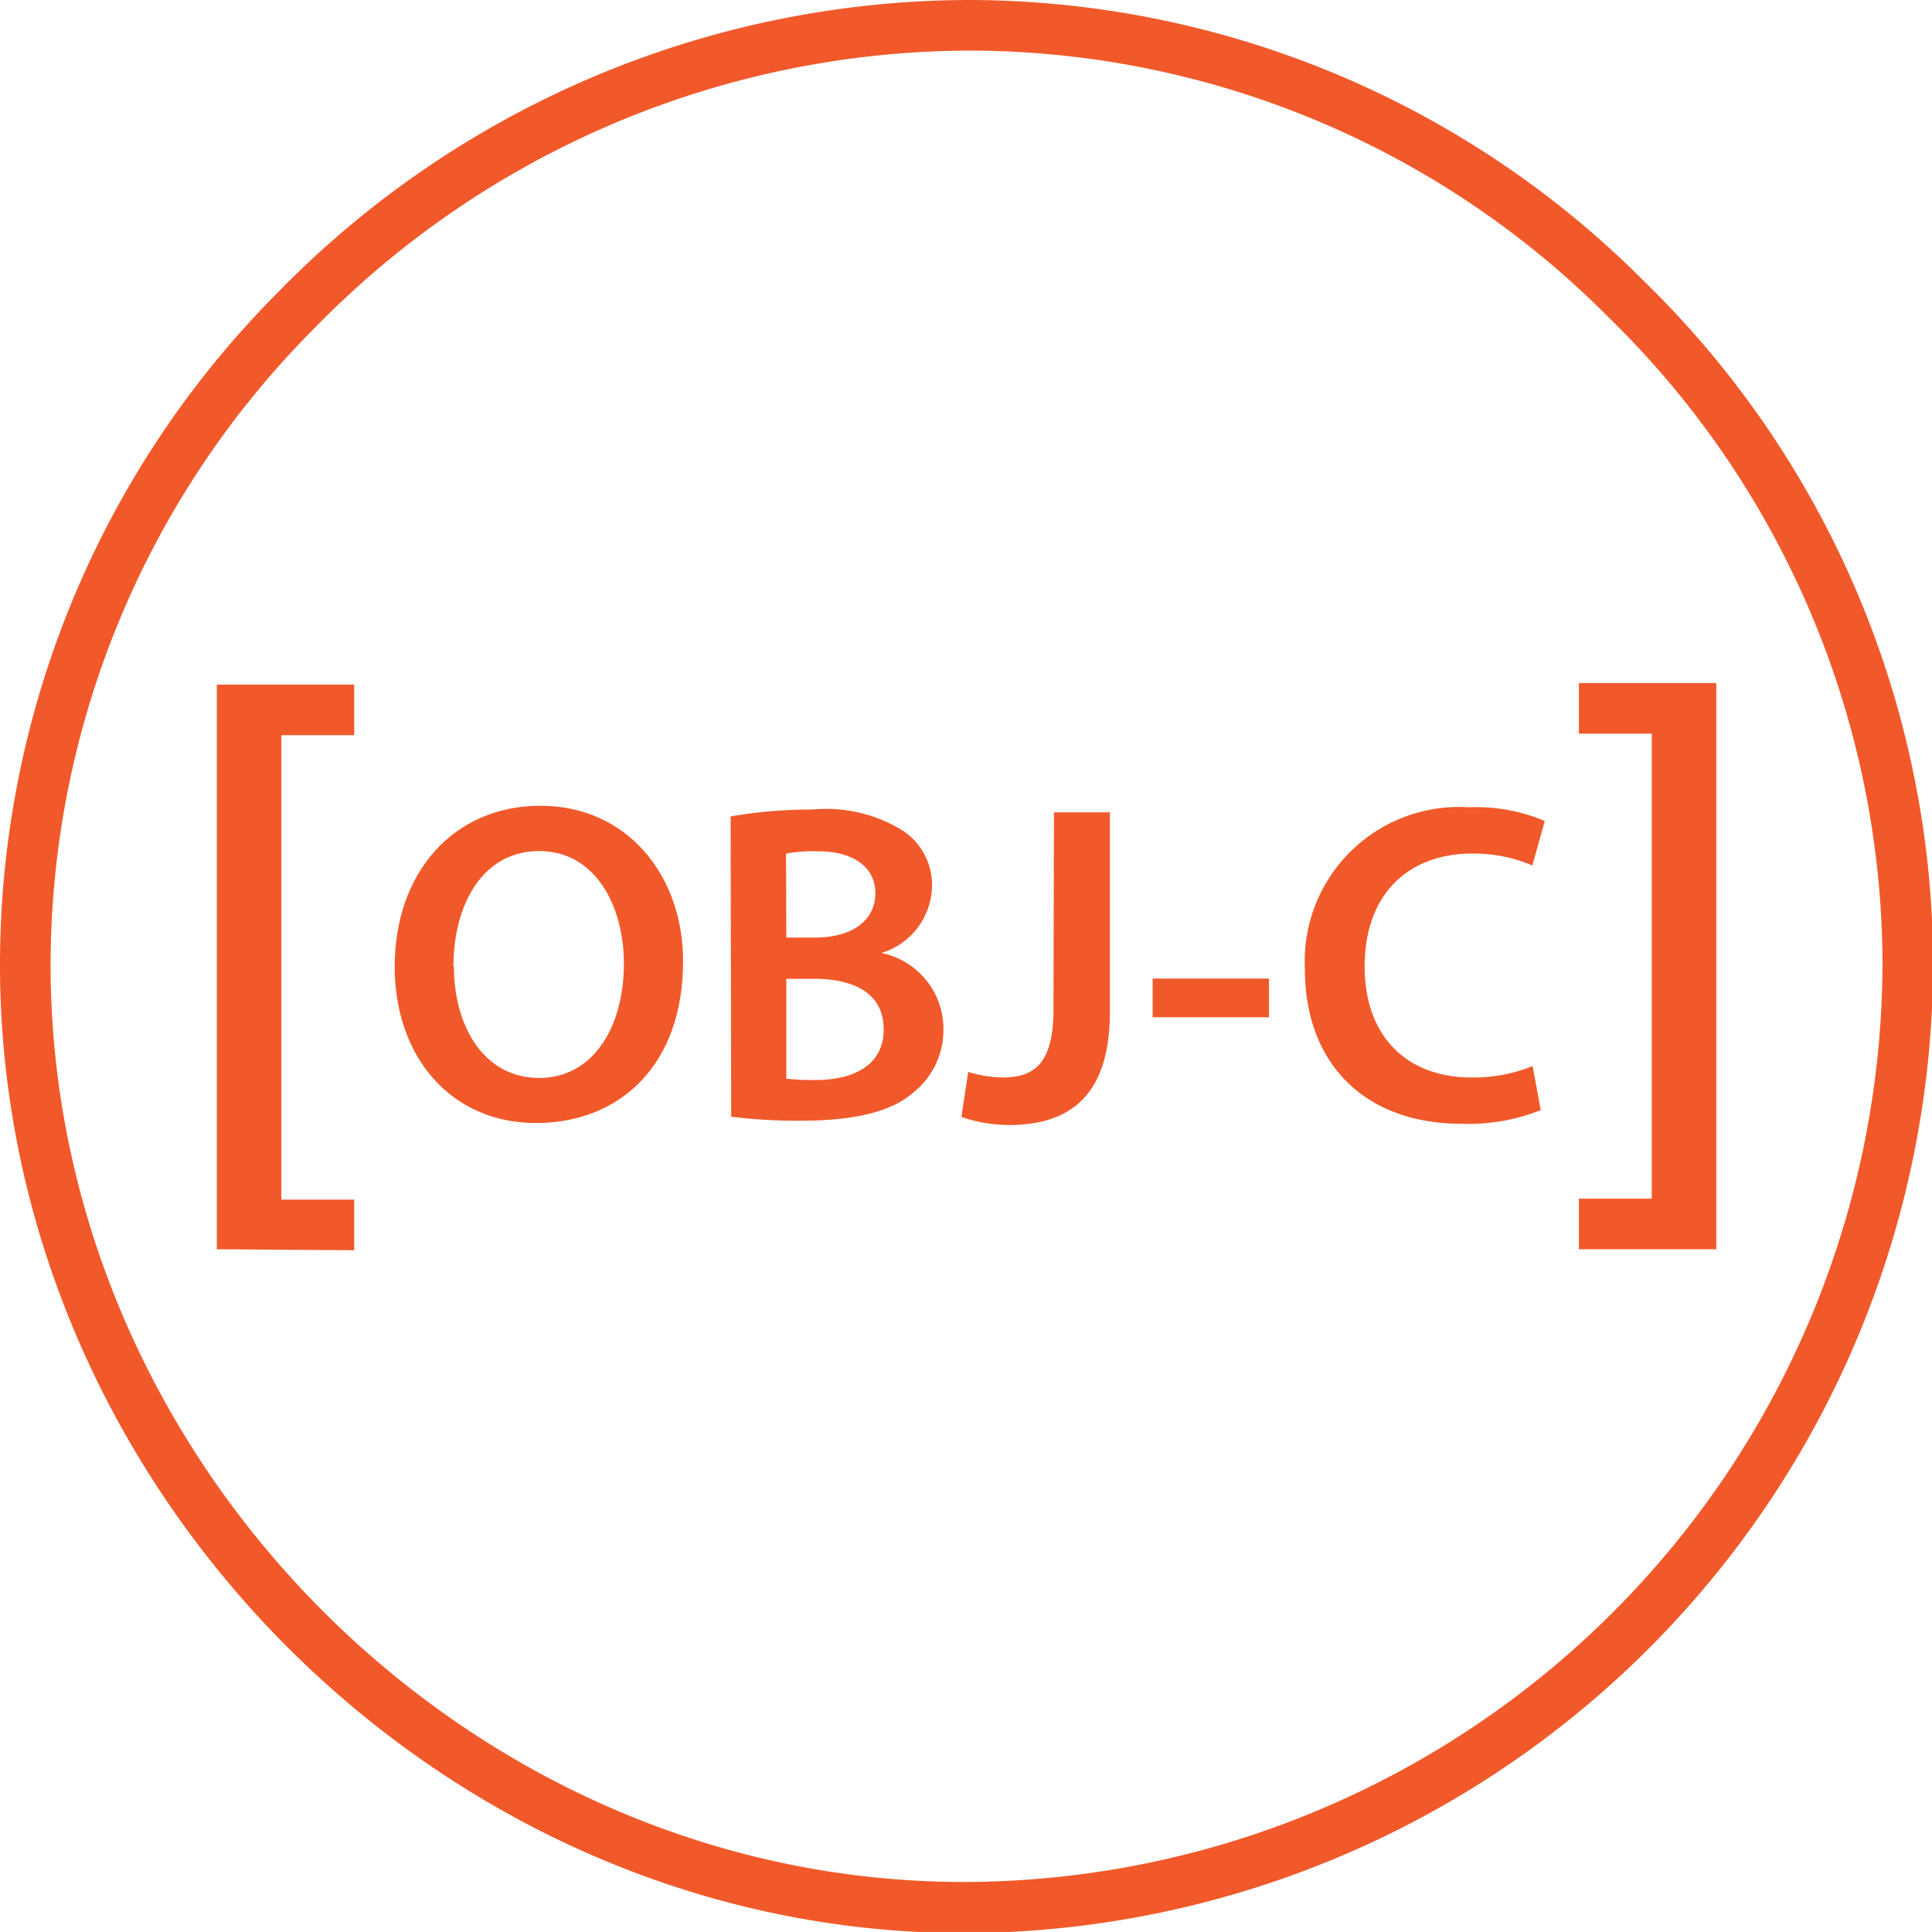
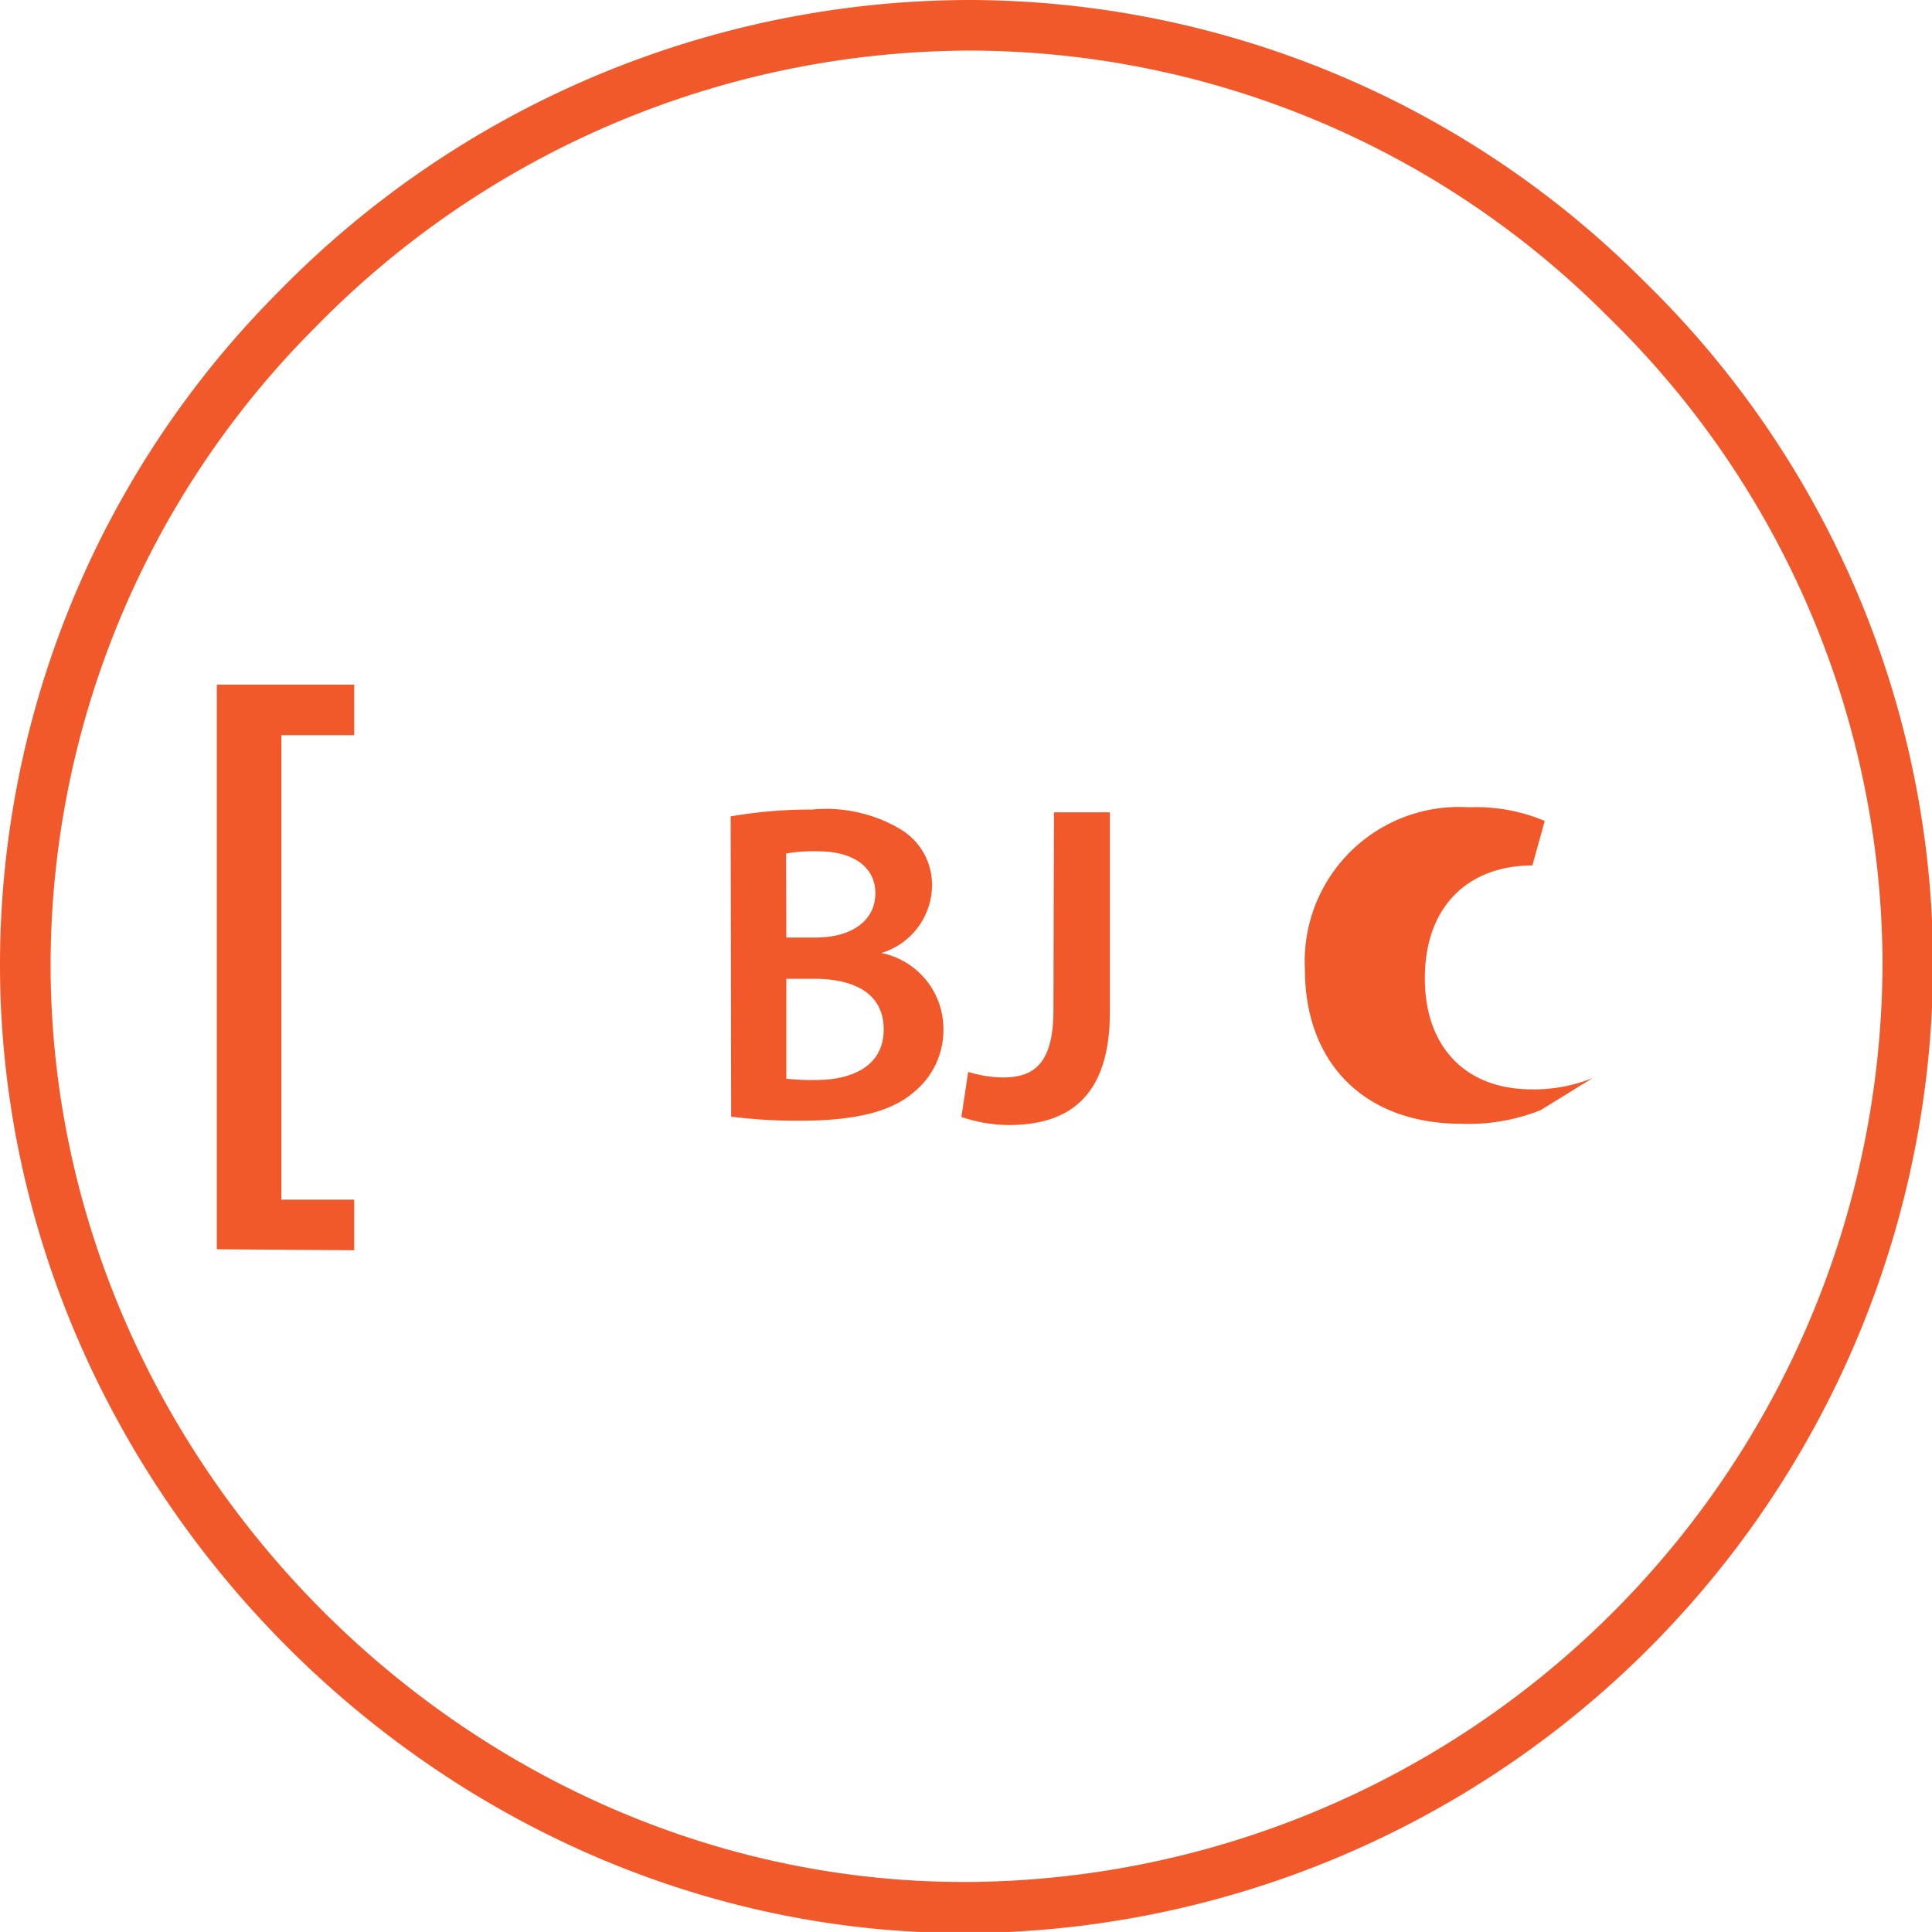
<svg xmlns="http://www.w3.org/2000/svg" xmlns:ns1="http://sodipodi.sourceforge.net/DTD/sodipodi-0.dtd" xmlns:ns2="http://www.inkscape.org/namespaces/inkscape" viewBox="0 0 50.25 50.249" version="1.1" id="svg26" ns1:docname="objective-c.svg" width="50.25" height="50.249" ns2:version="1.1.1 (1:1.1+202109281949+c3084ef5ed)">
  <ns1:namedview pagecolor="#ffffff" bordercolor="#666666" borderopacity="1" objecttolerance="10" gridtolerance="10" guidetolerance="10" ns2:pageopacity="0" ns2:pageshadow="2" ns2:window-width="3778" ns2:window-height="2089" id="namedview28" showgrid="false" ns2:zoom="8" ns2:cx="20.25" ns2:cy="18.4375" ns2:window-x="3902" ns2:window-y="34" ns2:window-maximized="1" ns2:current-layer="svg26" ns2:pagecheckerboard="1" fit-margin-top="0" fit-margin-left="0" fit-margin-right="0" fit-margin-bottom="0" />
  <defs id="defs4">
    <style id="style2">.cls-1{fill:#f1592a;}</style>
  </defs>
  <title id="title6">Simpler &amp;amp; easier </title>
  <g id="Layer_2" data-name="Layer 2" transform="matrix(0.658,0,0,0.658,6.354869e-4,9.8475121e-6)">
    <g id="Layer_1-2" data-name="Layer 1">
      <path class="cls-1" d="M 38.1,76.41 C 17.57,76.41 0.16,59.07 0,38.41 A 37.66,37.66 0 0 1 11,11.54 38.29,38.29 0 0 1 38.2,0 V 0 A 37.75,37.75 0 0 1 65,11.13 37.79,37.79 0 0 1 76.41,37.85 38.39,38.39 0 0 1 38.41,76.41 Z M 38.22,2 A 36.3,36.3 0 0 0 12.45,12.95 35.67,35.67 0 0 0 2,38.39 c 0.15,19.58 16.65,36 36.09,36 h 0.26 A 36.39,36.39 0 0 0 74.41,37.86 35.81,35.81 0 0 0 63.59,12.55 35.64,35.64 0 0 0 38.22,2 Z" id="path8" ns2:connector-curvature="0" style="fill:#f1592a" />
      <path class="cls-1" d="M 8.57,49.38 V 27.06 H 14 v 2 H 11.12 V 47.42 H 14 v 2 z" id="path10" ns2:connector-curvature="0" style="fill:#f1592a" />
-       <path class="cls-1" d="m 27,38 c 0,4.07 -2.47,6.39 -5.82,6.39 -3.35,0 -5.58,-2.61 -5.58,-6.18 0,-3.73 2.34,-6.36 5.76,-6.36 3.42,0 5.64,2.74 5.64,6.15 z m -9.06,0.18 c 0,2.47 1.24,4.43 3.37,4.43 2.13,0 3.35,-2 3.35,-4.52 0,-2.29 -1.13,-4.45 -3.35,-4.45 -2.22,0 -3.39,2.09 -3.39,4.59 z" id="path12" ns2:connector-curvature="0" style="fill:#f1592a" />
      <path class="cls-1" d="M 28.88,32.27 A 18.52,18.52 0 0 1 32.1,32 a 5.75,5.75 0 0 1 3.48,0.77 2.56,2.56 0 0 1 1.26,2.27 2.82,2.82 0 0 1 -2,2.63 v 0 a 3.06,3.06 0 0 1 2.45,3 3.15,3.15 0 0 1 -1.17,2.5 c -0.86,0.76 -2.29,1.13 -4.5,1.13 A 21.41,21.41 0 0 1 28.9,44.14 Z m 2.2,4.79 h 1.13 c 1.53,0 2.39,-0.72 2.39,-1.75 0,-1.03 -0.86,-1.66 -2.27,-1.66 a 6,6 0 0 0 -1.26,0.09 z m 0,5.58 a 9.75,9.75 0 0 0 1.17,0.05 c 1.42,0 2.68,-0.54 2.68,-2 0,-1.46 -1.22,-2 -2.75,-2 h -1.1 z" id="path14" ns2:connector-curvature="0" style="fill:#f1592a" />
      <path class="cls-1" d="m 41.66,32.11 h 2.21 V 40 c 0,3.35 -1.62,4.47 -4,4.47 A 5.91,5.91 0 0 1 38,44.15 l 0.27,-1.78 a 4.85,4.85 0 0 0 1.37,0.22 c 1.26,0 2,-0.58 2,-2.68 z" id="path16" ns2:connector-curvature="0" style="fill:#f1592a" />
-       <path class="cls-1" d="m 50.16,38.68 v 1.53 h -4.6 v -1.53 z" id="path18" ns2:connector-curvature="0" style="fill:#f1592a" />
-       <path class="cls-1" d="m 60.9,43.88 a 7.67,7.67 0 0 1 -3.13,0.54 c -3.85,0 -6.19,-2.41 -6.19,-6.1 a 6.1,6.1 0 0 1 6.48,-6.41 7,7 0 0 1 3,0.54 l -0.49,1.76 a 5.89,5.89 0 0 0 -2.38,-0.47 c -2.47,0 -4.25,1.55 -4.25,4.47 0,2.66 1.57,4.38 4.23,4.38 a 6.2,6.2 0 0 0 2.41,-0.45 z" id="path20" ns2:connector-curvature="0" style="fill:#f1592a" />
-       <path class="cls-1" d="m 67.84,27 v 22.38 h -5.43 v -2 h 2.88 V 29 h -2.88 v -2 z" id="path22" ns2:connector-curvature="0" style="fill:#f1592a" />
+       <path class="cls-1" d="m 60.9,43.88 a 7.67,7.67 0 0 1 -3.13,0.54 c -3.85,0 -6.19,-2.41 -6.19,-6.1 a 6.1,6.1 0 0 1 6.48,-6.41 7,7 0 0 1 3,0.54 l -0.49,1.76 c -2.47,0 -4.25,1.55 -4.25,4.47 0,2.66 1.57,4.38 4.23,4.38 a 6.2,6.2 0 0 0 2.41,-0.45 z" id="path20" ns2:connector-curvature="0" style="fill:#f1592a" />
    </g>
  </g>
</svg>